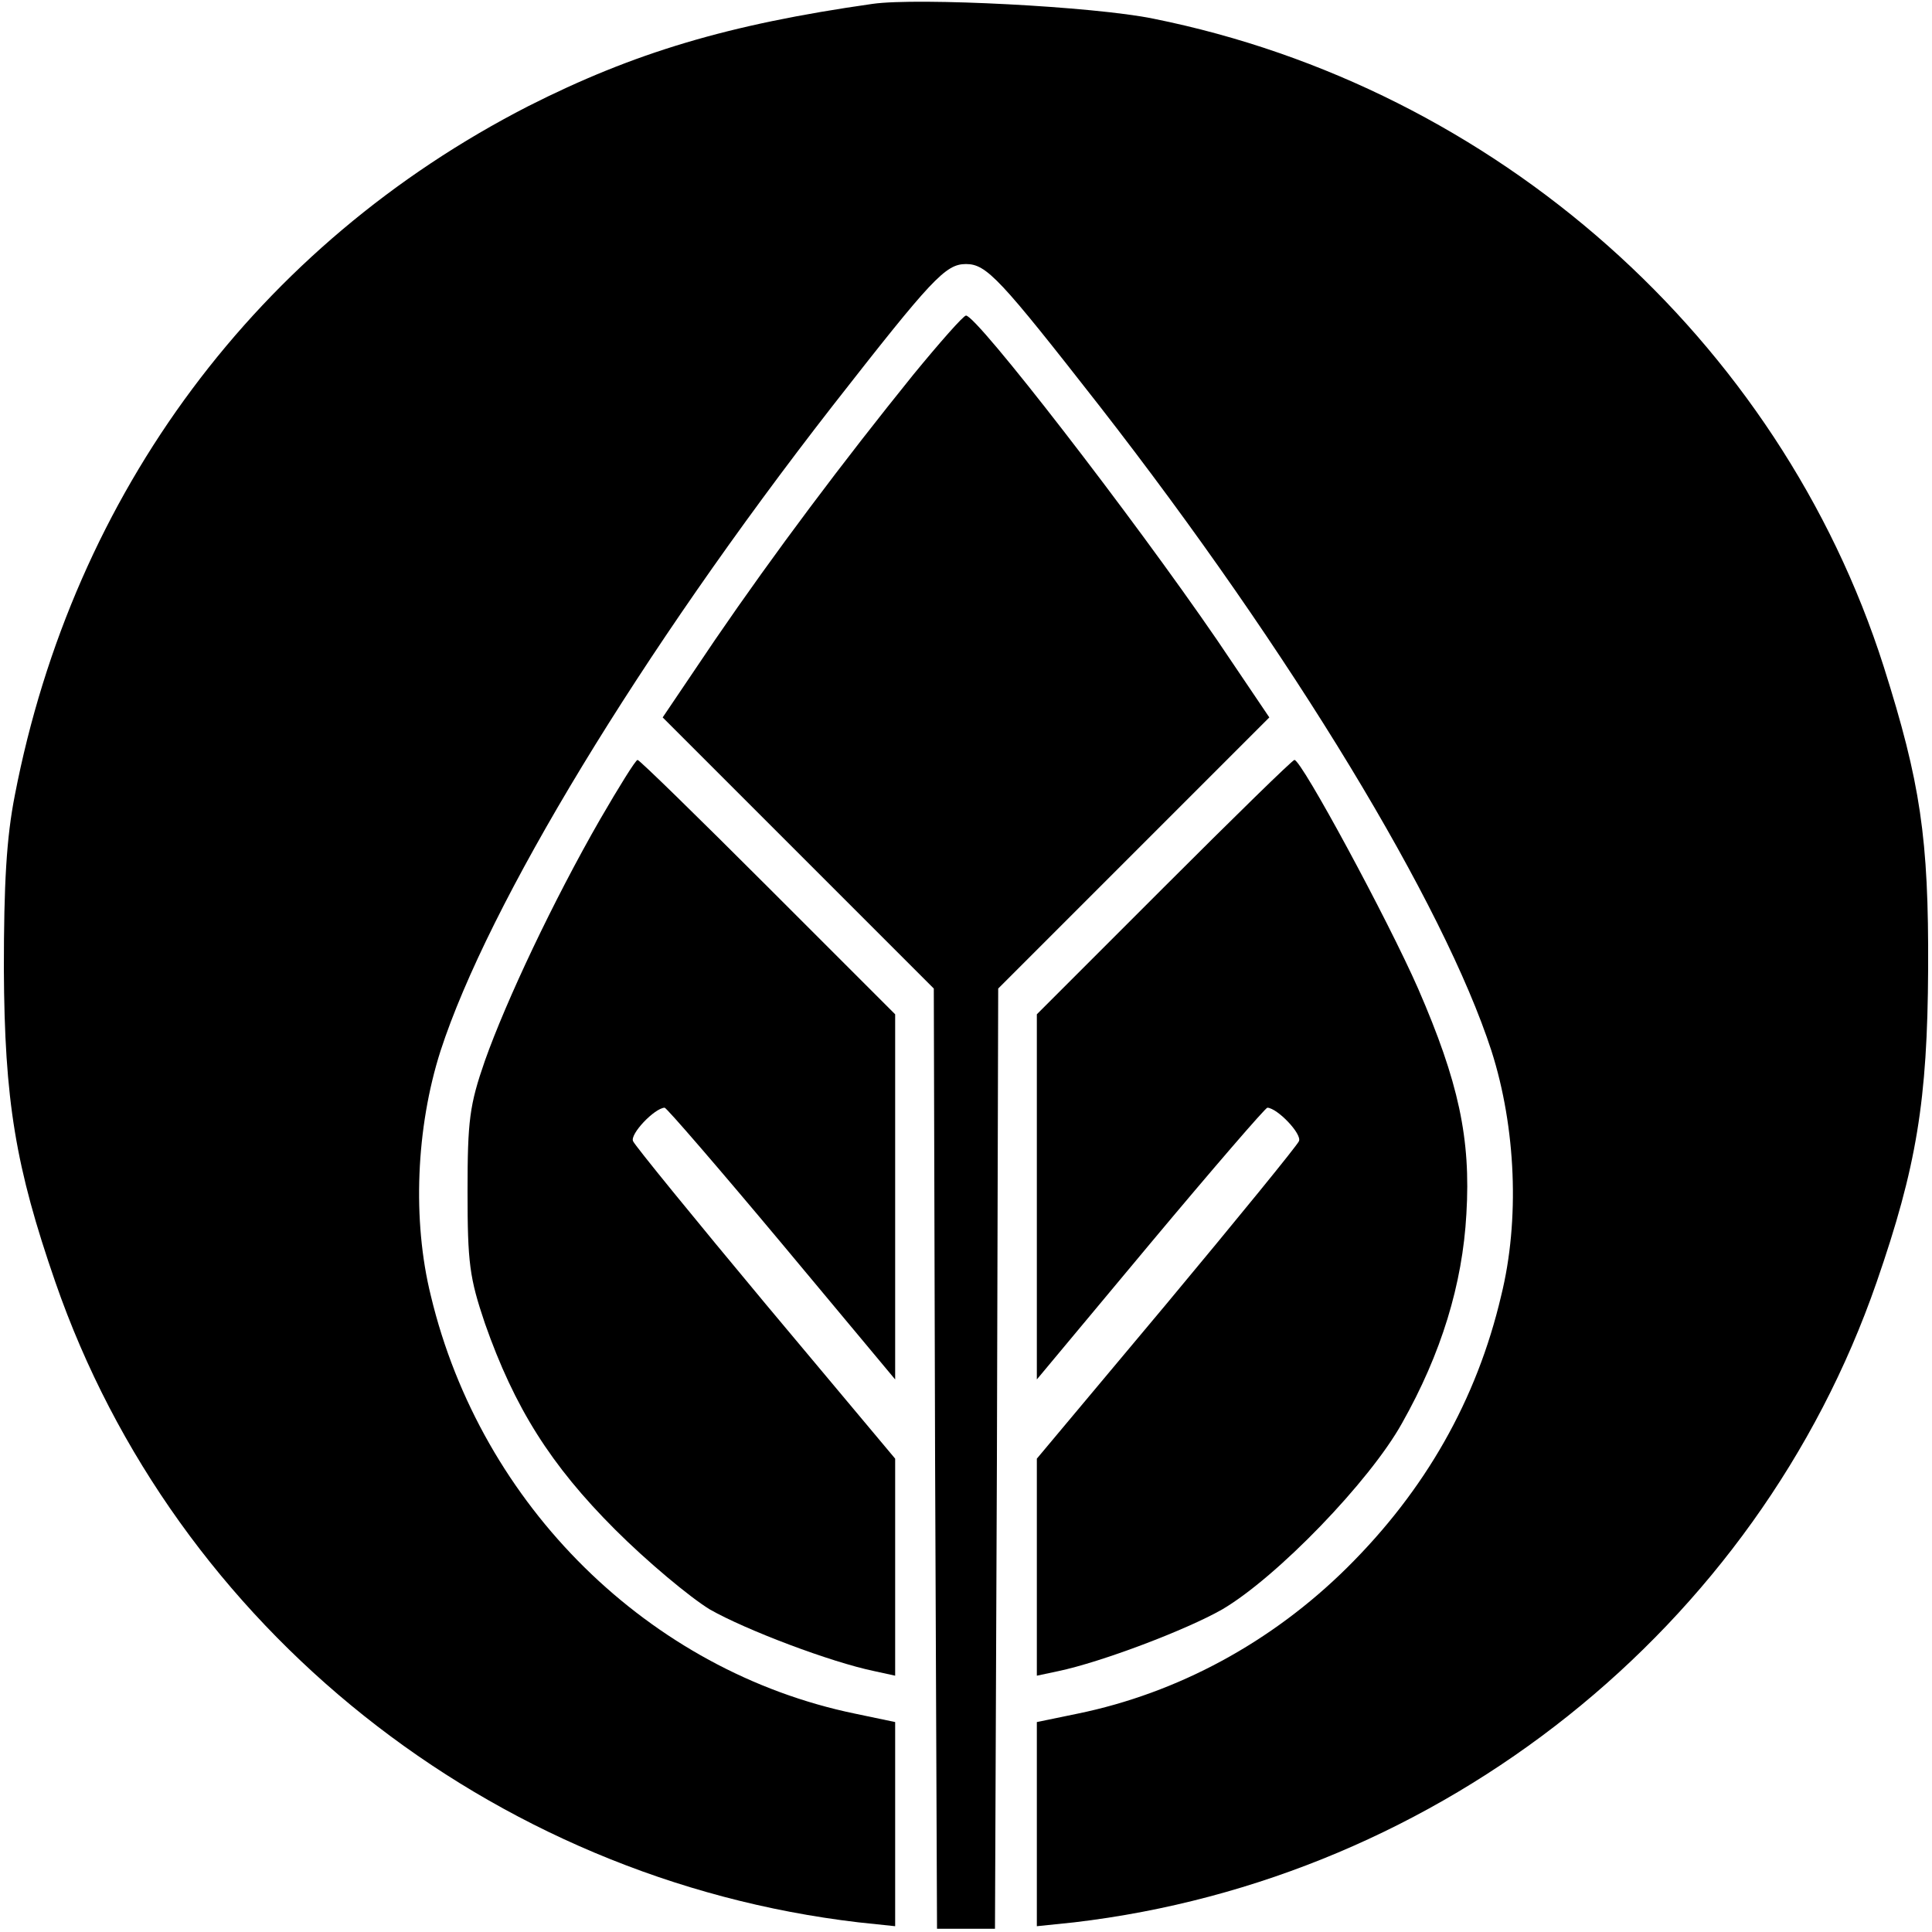
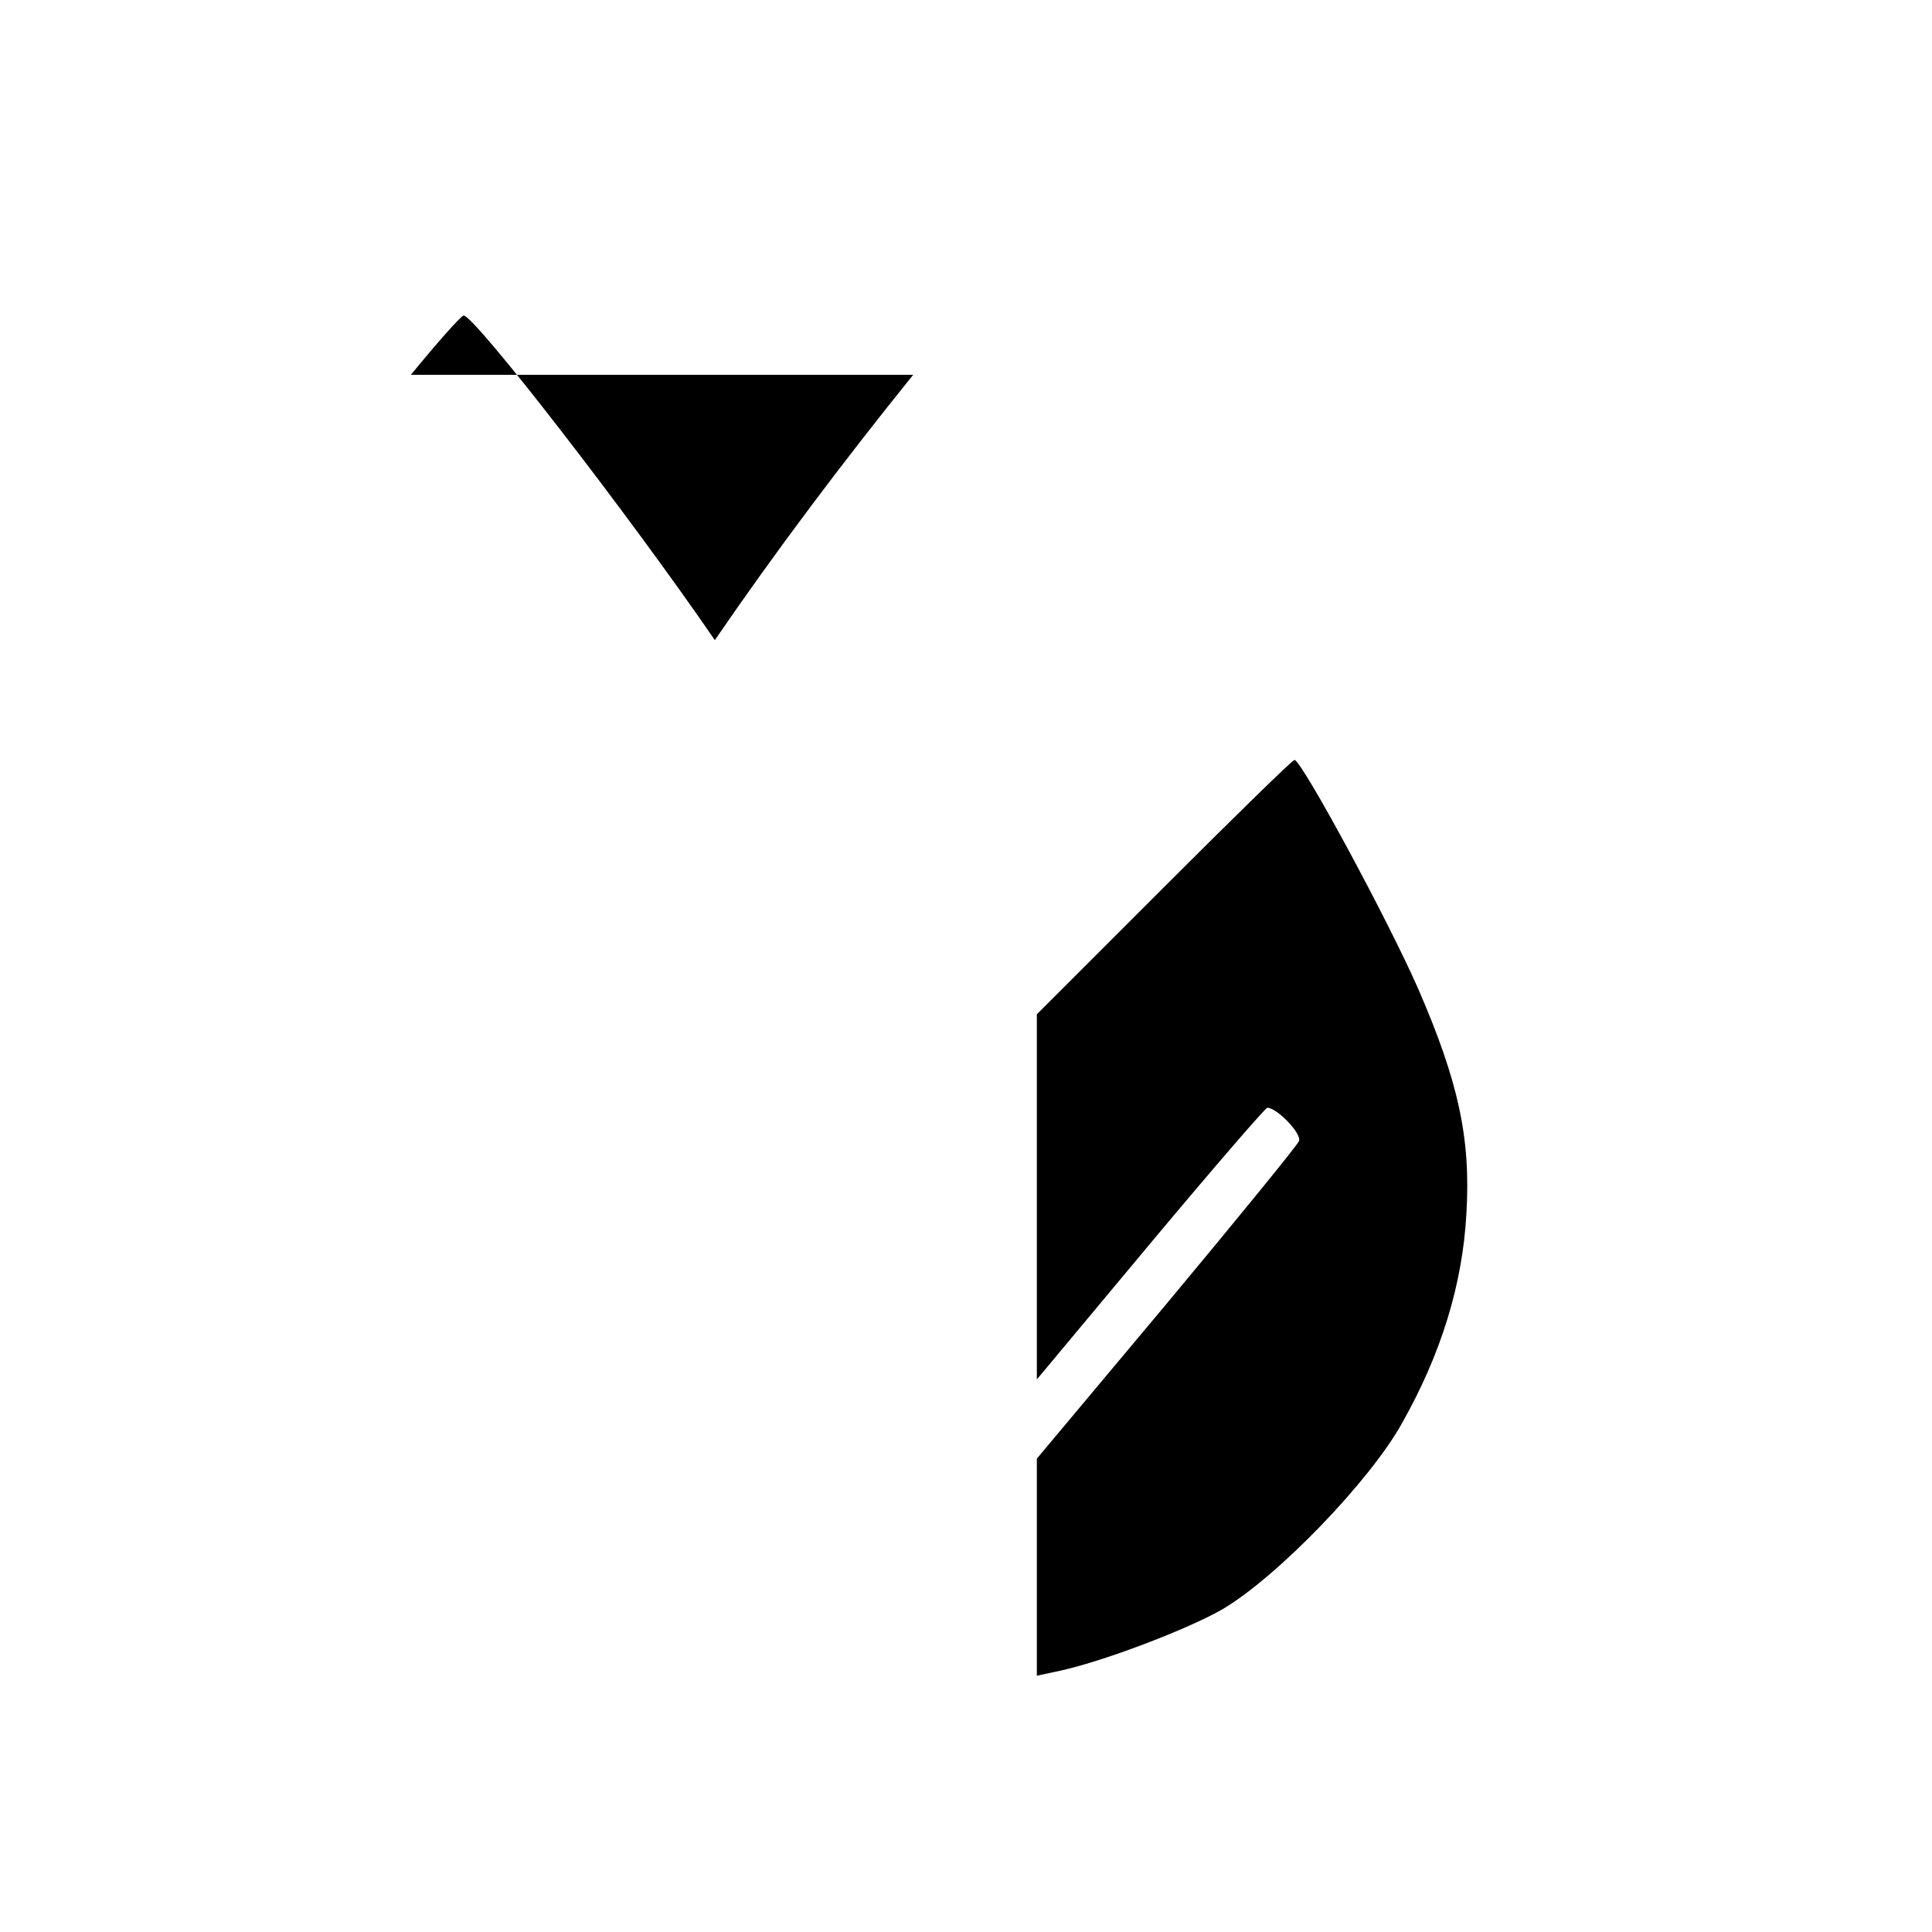
<svg xmlns="http://www.w3.org/2000/svg" version="1.0" width="300pt" height="300pt" viewBox="0 0 300 300" preserveAspectRatio="xMidYMid meet">
  <g transform="translate(0,300) scale(0.1,-0.1)" fill="#000000" stroke="none">
-     <path d="M1355 2994 c-225 -32 -371 -76 -535 -159 -419 -215 -706 -599 -797 -1070 -13 -66 -17 -137 -17 -270 1 -204 18 -307 80 -486 186 -537 676 -927 1247 -994 l57 -6 0 158 0 159 -62 13 c-320 66 -581 323 -659 649 -29 117 -23 261 15 380 74 228 310 618 609 1002 154 197 175 220 207 220 32 0 53 -23 207 -220 299 -384 535 -774 609 -1002 38 -119 44 -263 15 -380 -38 -162 -118 -302 -239 -422 -117 -116 -263 -195 -419 -227 l-63 -13 0 -159 0 -158 58 6 c570 67 1060 457 1246 994 62 179 79 282 80 486 1 204 -12 290 -69 470 -162 508 -602 899 -1134 1006 -92 19 -366 33 -436 23z" />
-     <path d="M1418 2418 c-109 -135 -215 -276 -308 -412 l-81 -120 210 -210 211 -211 2 -730 3 -730 45 0 45 0 3 730 2 730 211 211 210 210 -81 120 c-133 194 -373 504 -390 504 -4 0 -41 -42 -82 -92z" />
-     <path d="M932 1728 c-73 -127 -146 -282 -179 -375 -24 -69 -27 -93 -27 -203 0 -111 3 -134 27 -205 46 -131 102 -220 202 -320 50 -50 116 -105 147 -124 56 -32 188 -82 256 -96 l32 -7 0 169 0 168 -201 240 c-110 132 -203 246 -206 253 -5 11 33 51 49 52 3 0 85 -95 182 -211 l176 -211 0 284 0 283 -198 198 c-108 108 -199 197 -202 197 -3 0 -29 -42 -58 -92z" />
+     <path d="M1418 2418 c-109 -135 -215 -276 -308 -412 c-133 194 -373 504 -390 504 -4 0 -41 -42 -82 -92z" />
    <path d="M1807 1622 l-197 -197 0 -284 0 -283 176 211 c97 116 179 211 182 211 16 -1 54 -41 49 -52 -3 -7 -96 -121 -206 -253 l-201 -240 0 -168 0 -169 33 7 c67 14 199 64 255 96 85 50 229 199 279 289 61 108 94 216 100 325 7 117 -12 205 -75 350 -47 107 -181 355 -192 355 -3 0 -94 -89 -203 -198z" />
  </g>
</svg>